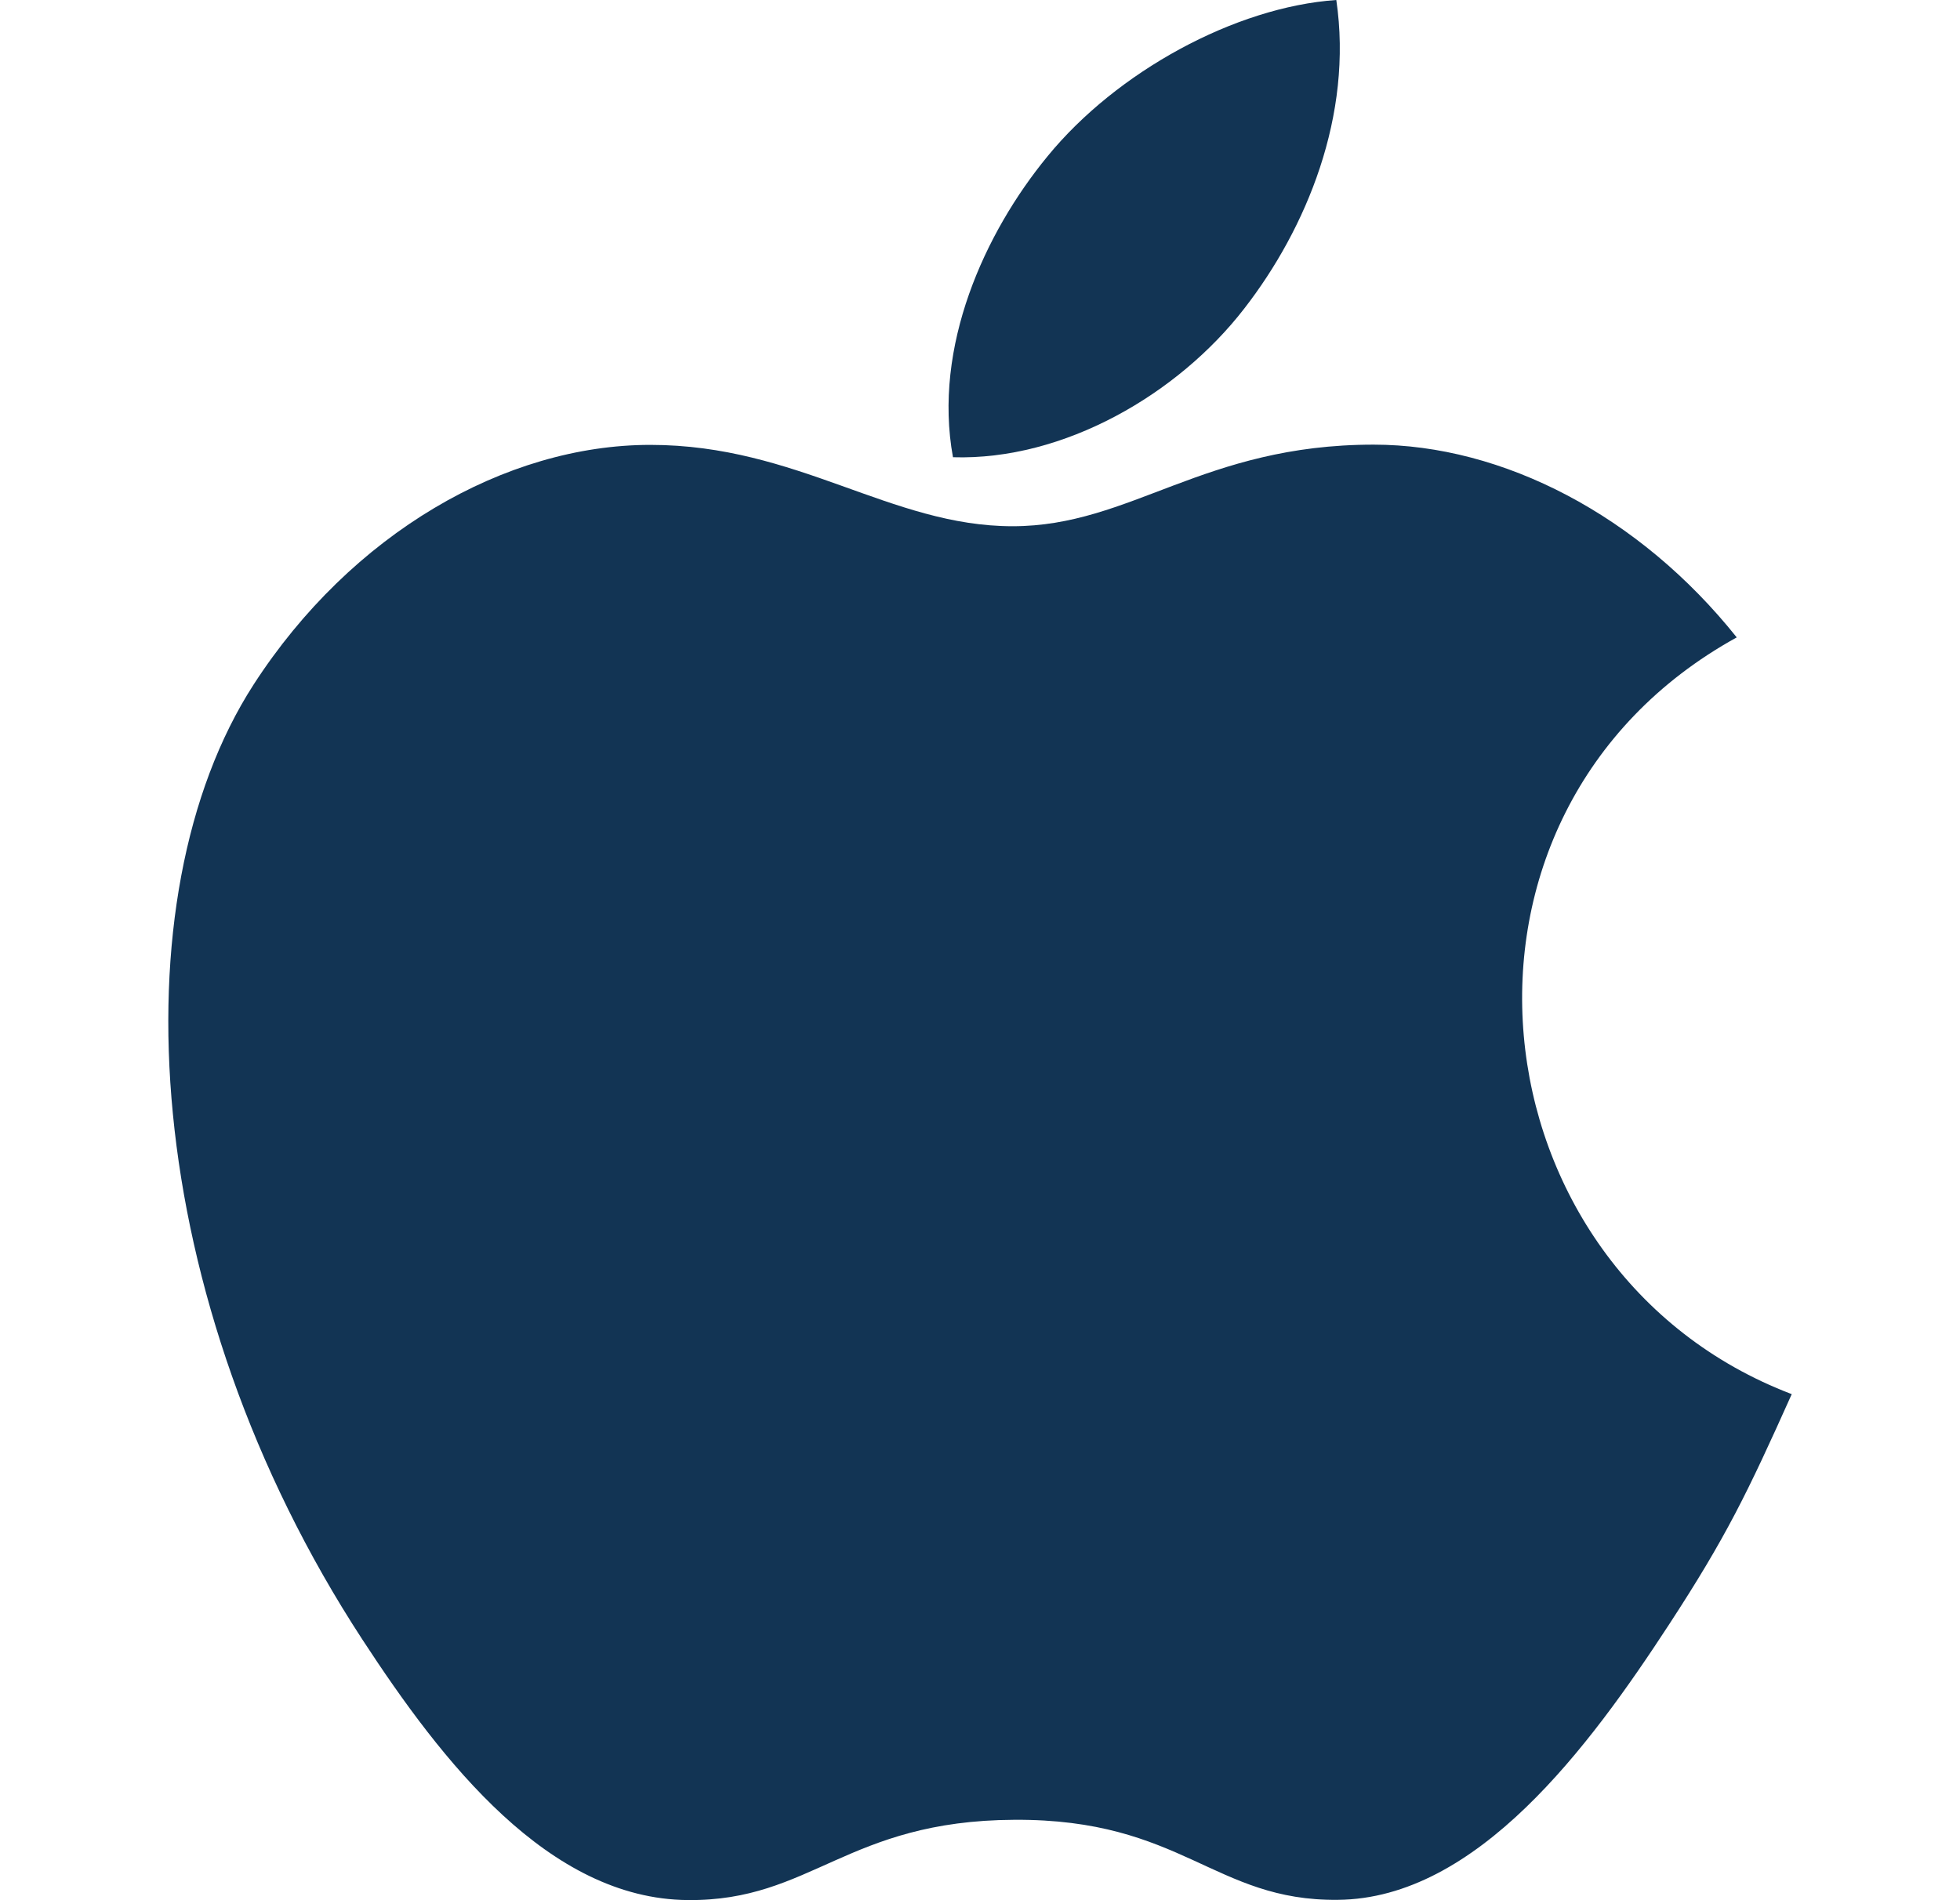
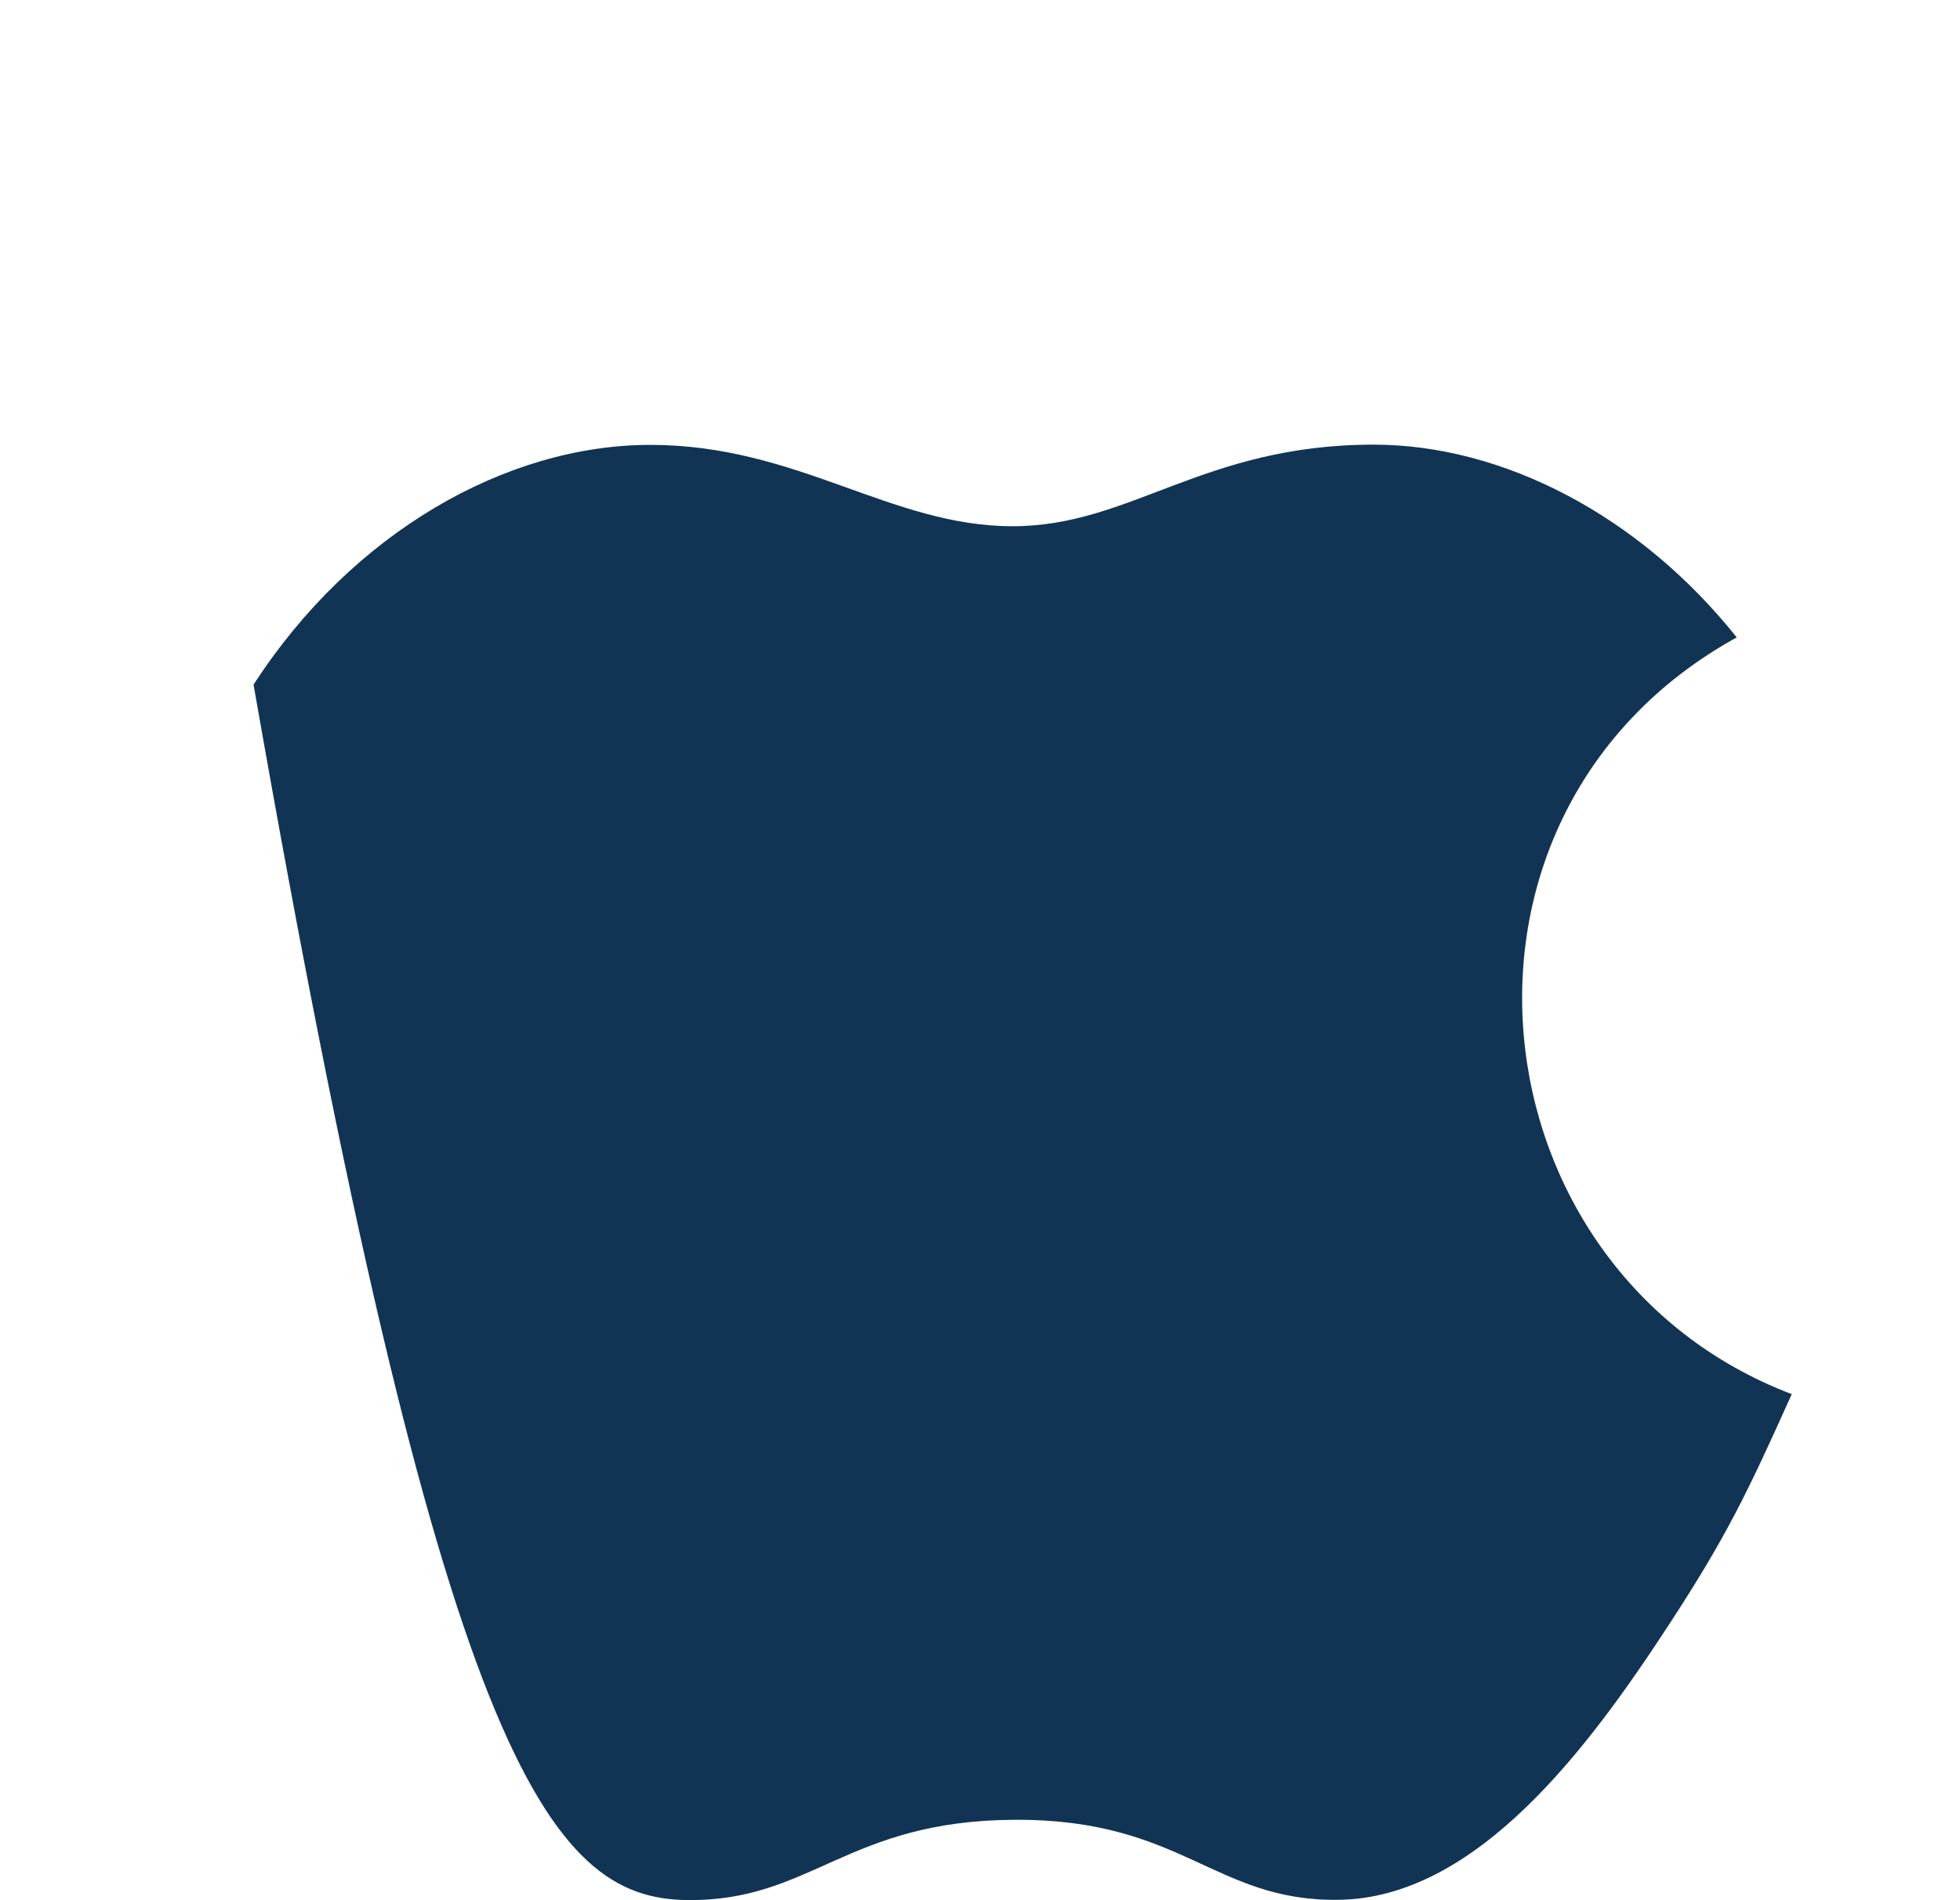
<svg xmlns="http://www.w3.org/2000/svg" width="33" height="32" viewBox="0 0 33 32" fill="none">
-   <path d="M22.499 0C20.793 0.118 18.799 1.21 17.637 2.632C16.577 3.922 15.705 5.838 16.045 7.7C17.909 7.758 19.835 6.64 20.951 5.194C21.995 3.848 22.785 1.944 22.499 0Z" fill="#123454" />
-   <path d="M29.241 10.734C27.603 8.68 25.301 7.488 23.127 7.488C20.257 7.488 19.043 8.862 17.049 8.862C14.993 8.862 13.431 7.492 10.949 7.492C8.511 7.492 5.915 8.982 4.269 11.53C1.955 15.118 2.351 21.864 6.101 27.61C7.443 29.666 9.235 31.978 11.579 31.998C13.665 32.018 14.253 30.66 17.079 30.646C19.905 30.63 20.441 32.016 22.523 31.994C24.869 31.976 26.759 29.414 28.101 27.358C29.063 25.884 29.421 25.142 30.167 23.478C24.741 21.412 23.871 13.696 29.241 10.734Z" fill="#123454" />
+   <path d="M29.241 10.734C27.603 8.68 25.301 7.488 23.127 7.488C20.257 7.488 19.043 8.862 17.049 8.862C14.993 8.862 13.431 7.492 10.949 7.492C8.511 7.492 5.915 8.982 4.269 11.53C7.443 29.666 9.235 31.978 11.579 31.998C13.665 32.018 14.253 30.66 17.079 30.646C19.905 30.63 20.441 32.016 22.523 31.994C24.869 31.976 26.759 29.414 28.101 27.358C29.063 25.884 29.421 25.142 30.167 23.478C24.741 21.412 23.871 13.696 29.241 10.734Z" fill="#123454" />
</svg>